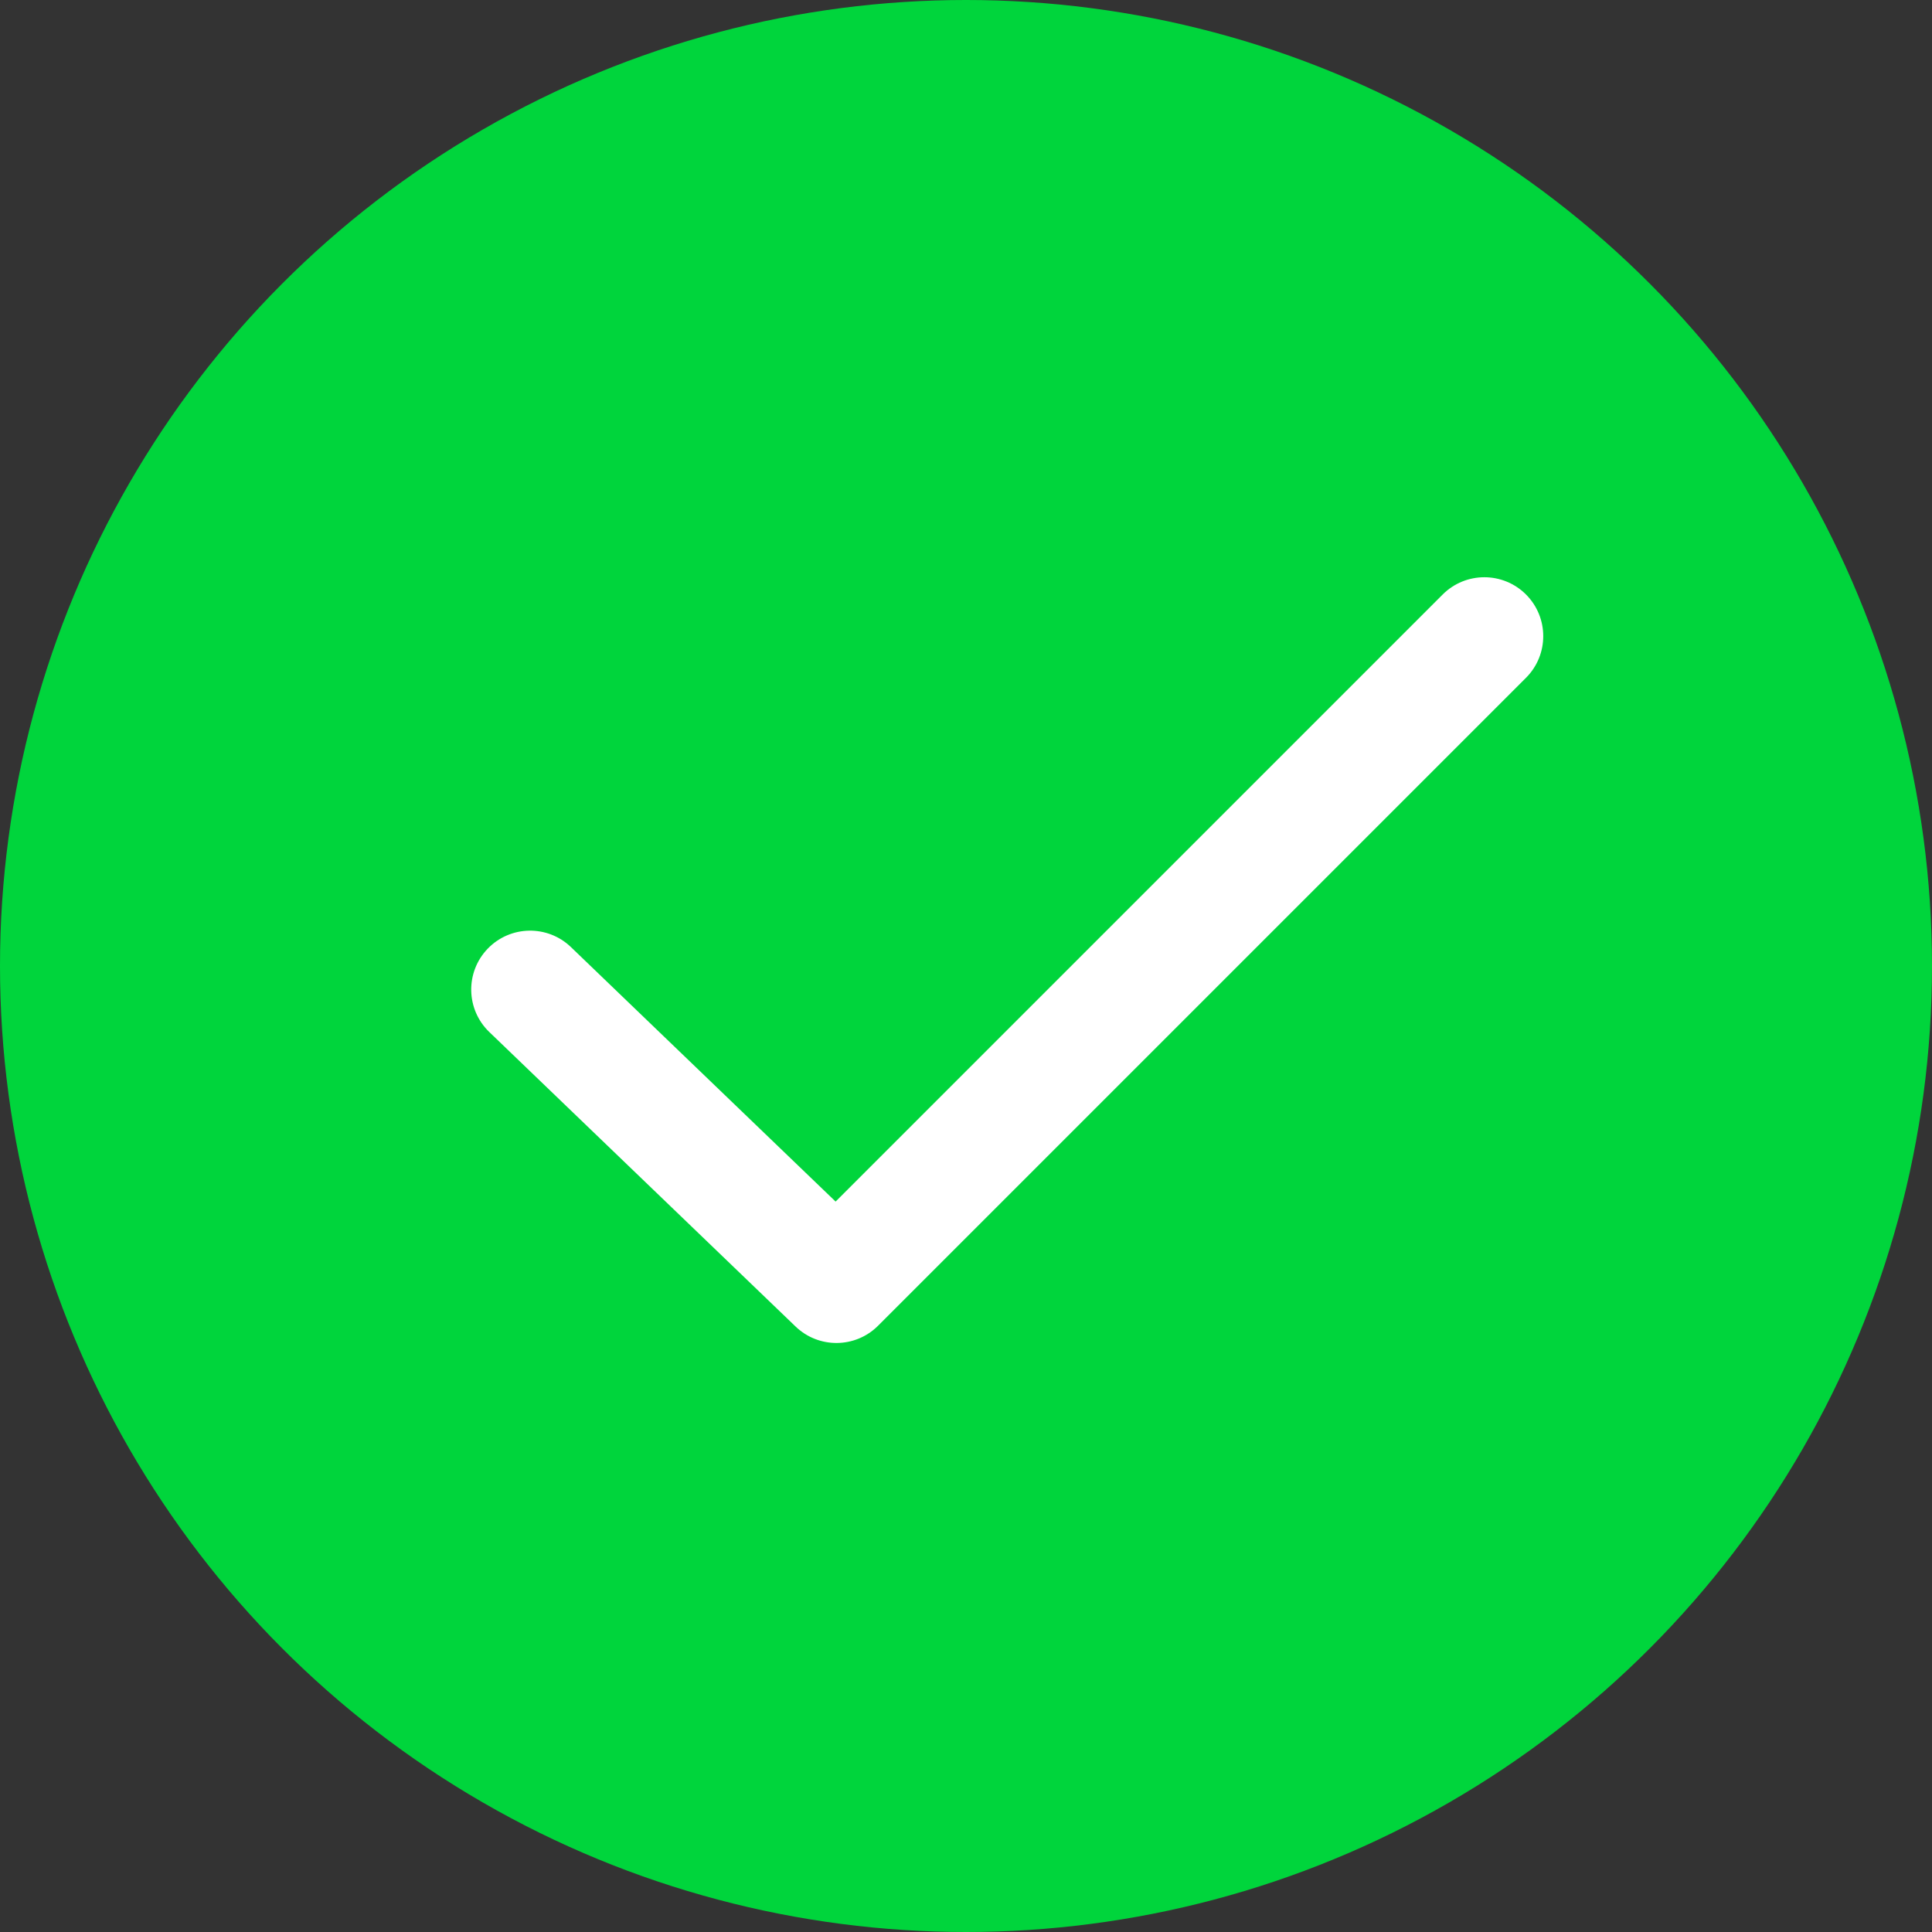
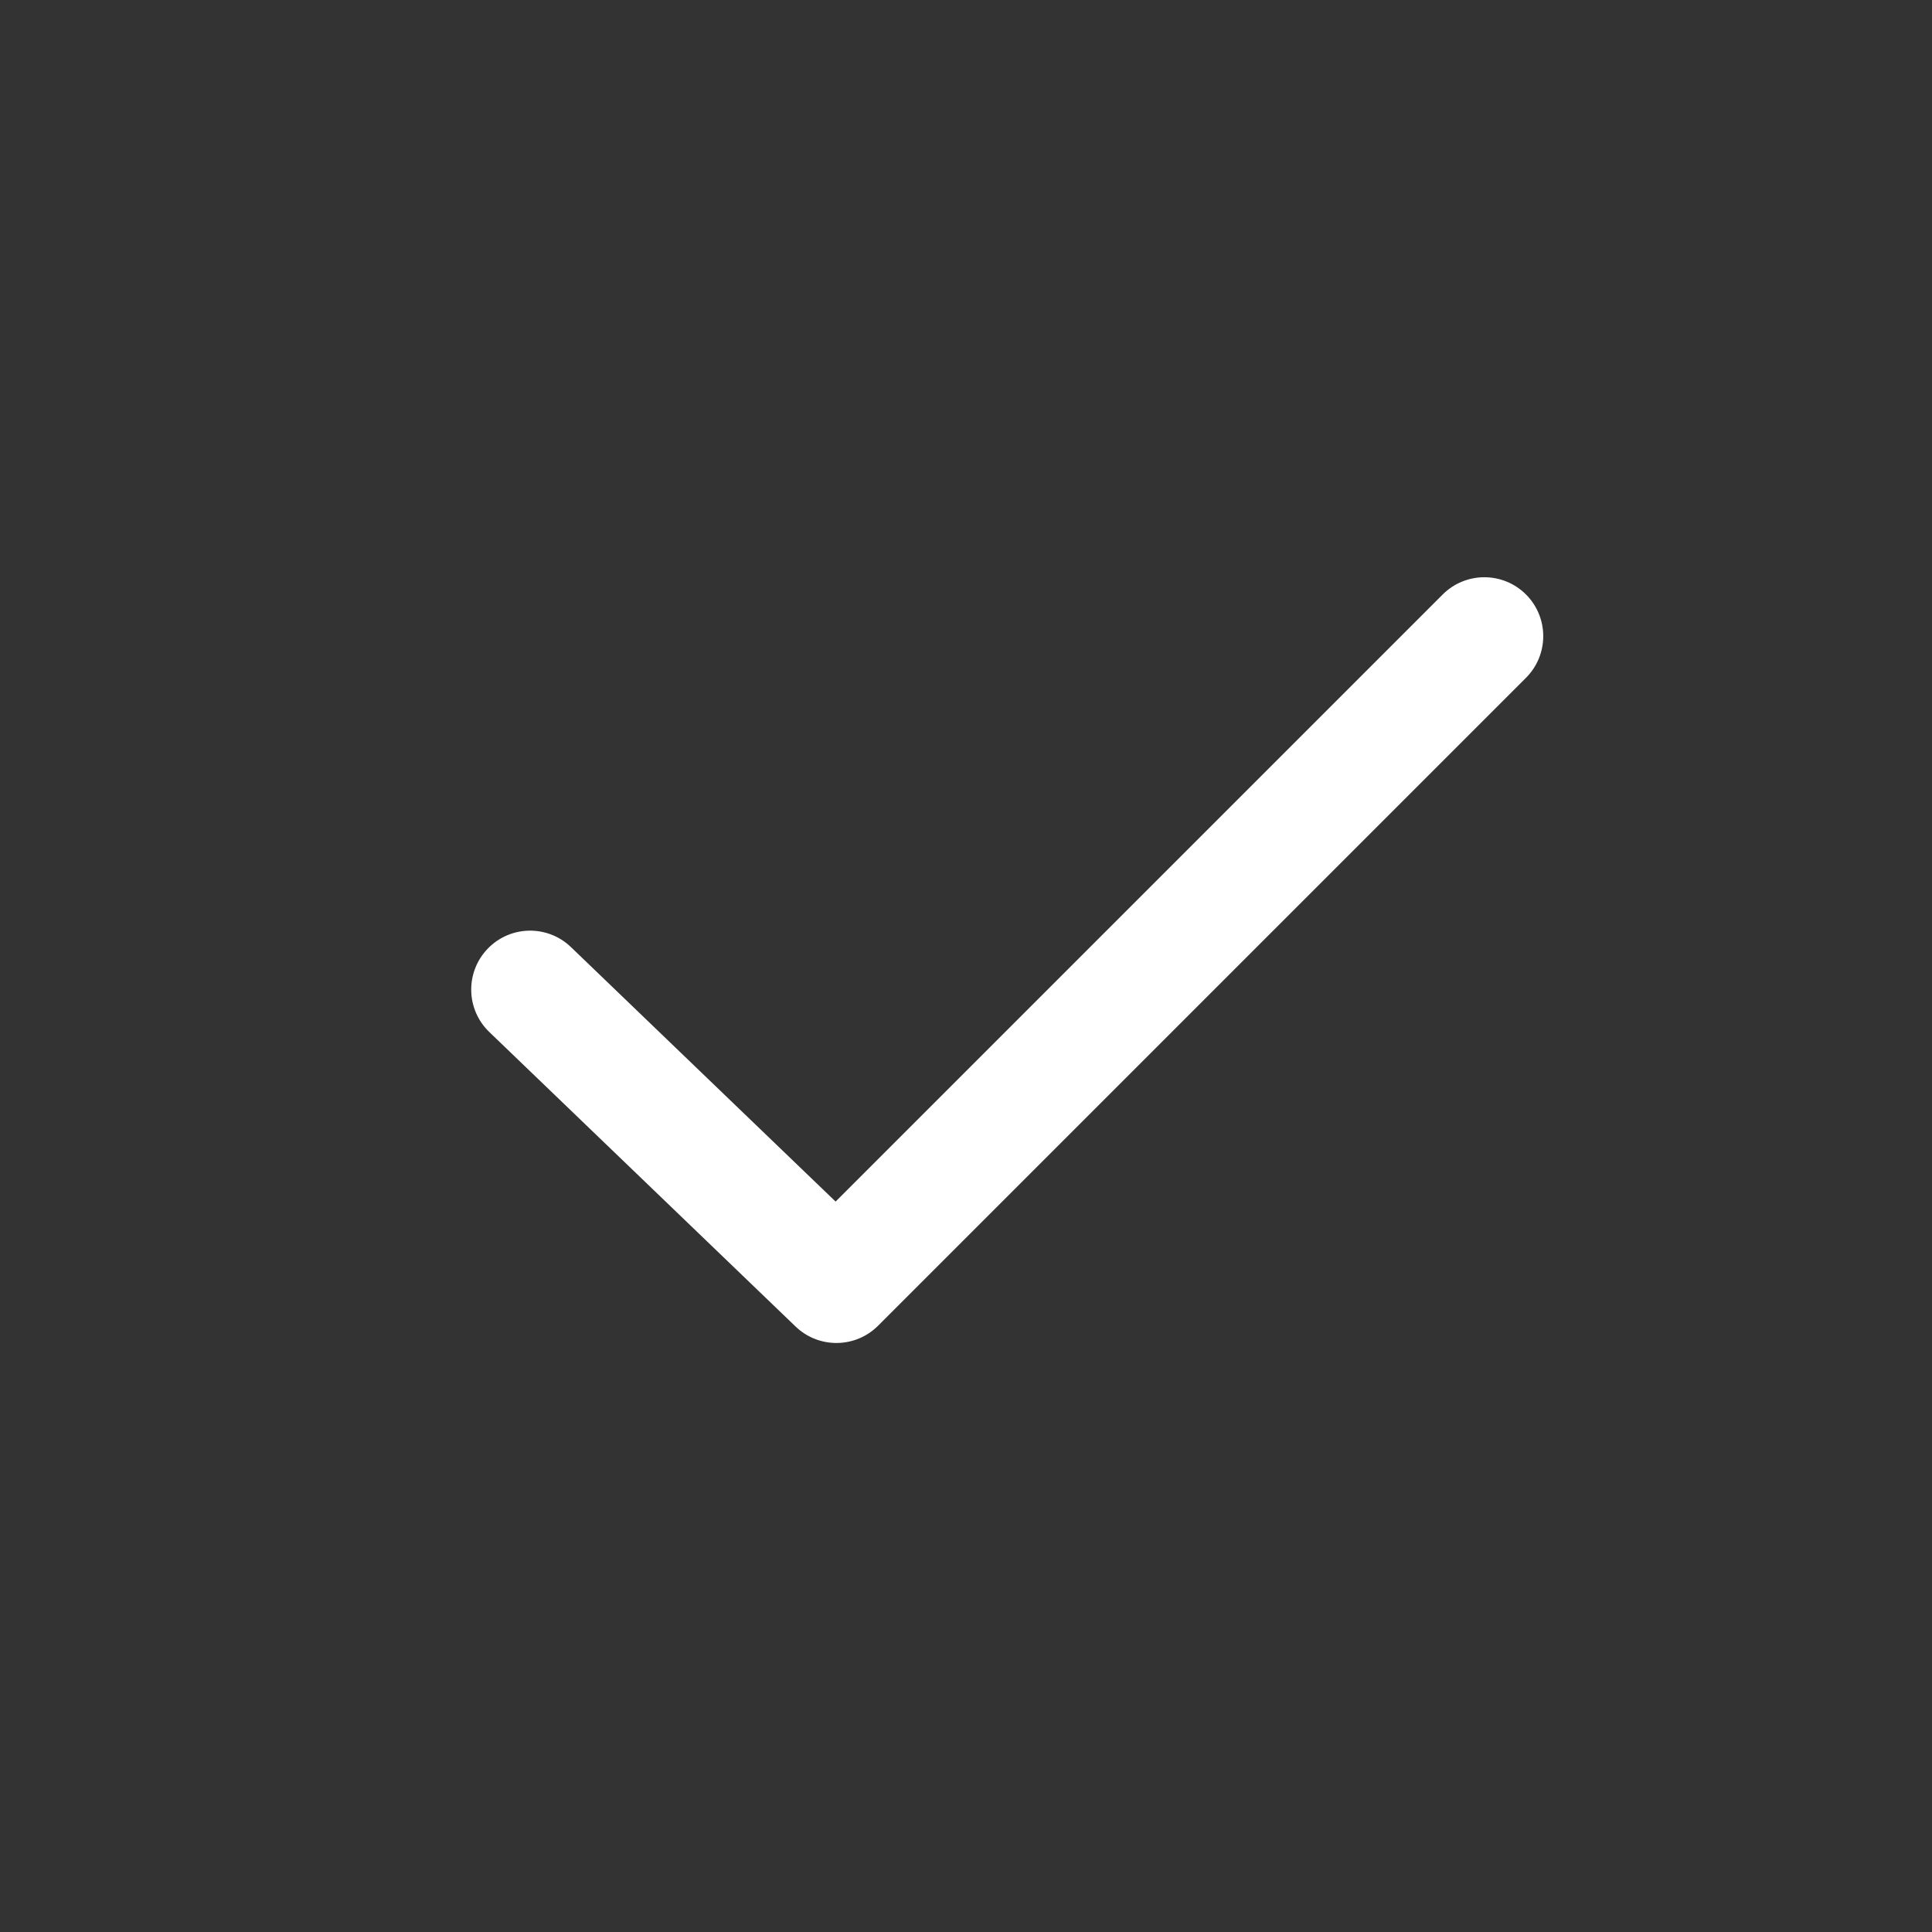
<svg xmlns="http://www.w3.org/2000/svg" width="82" height="82" viewBox="0 0 82 82" fill="none">
  <rect x="0" y="0" width="82" height="82" fill="#333333" stroke="none" />
-   <circle cx="41" cy="41" r="41" fill="#00D53C" />
  <path d="M24.233 40.198C23.238 39.241 21.655 39.272 20.698 40.267C19.741 41.263 19.772 42.845 20.767 43.802L24.233 40.198ZM35.5 54.5L33.767 56.302C34.749 57.246 36.305 57.231 37.268 56.268L35.5 54.5ZM64.768 28.768C65.744 27.791 65.744 26.209 64.768 25.232C63.791 24.256 62.209 24.256 61.232 25.232L64.768 28.768ZM20.767 43.802L33.767 56.302L37.233 52.698L24.233 40.198L20.767 43.802ZM37.268 56.268L64.768 28.768L61.232 25.232L33.732 52.732L37.268 56.268Z" fill="white" />
</svg>